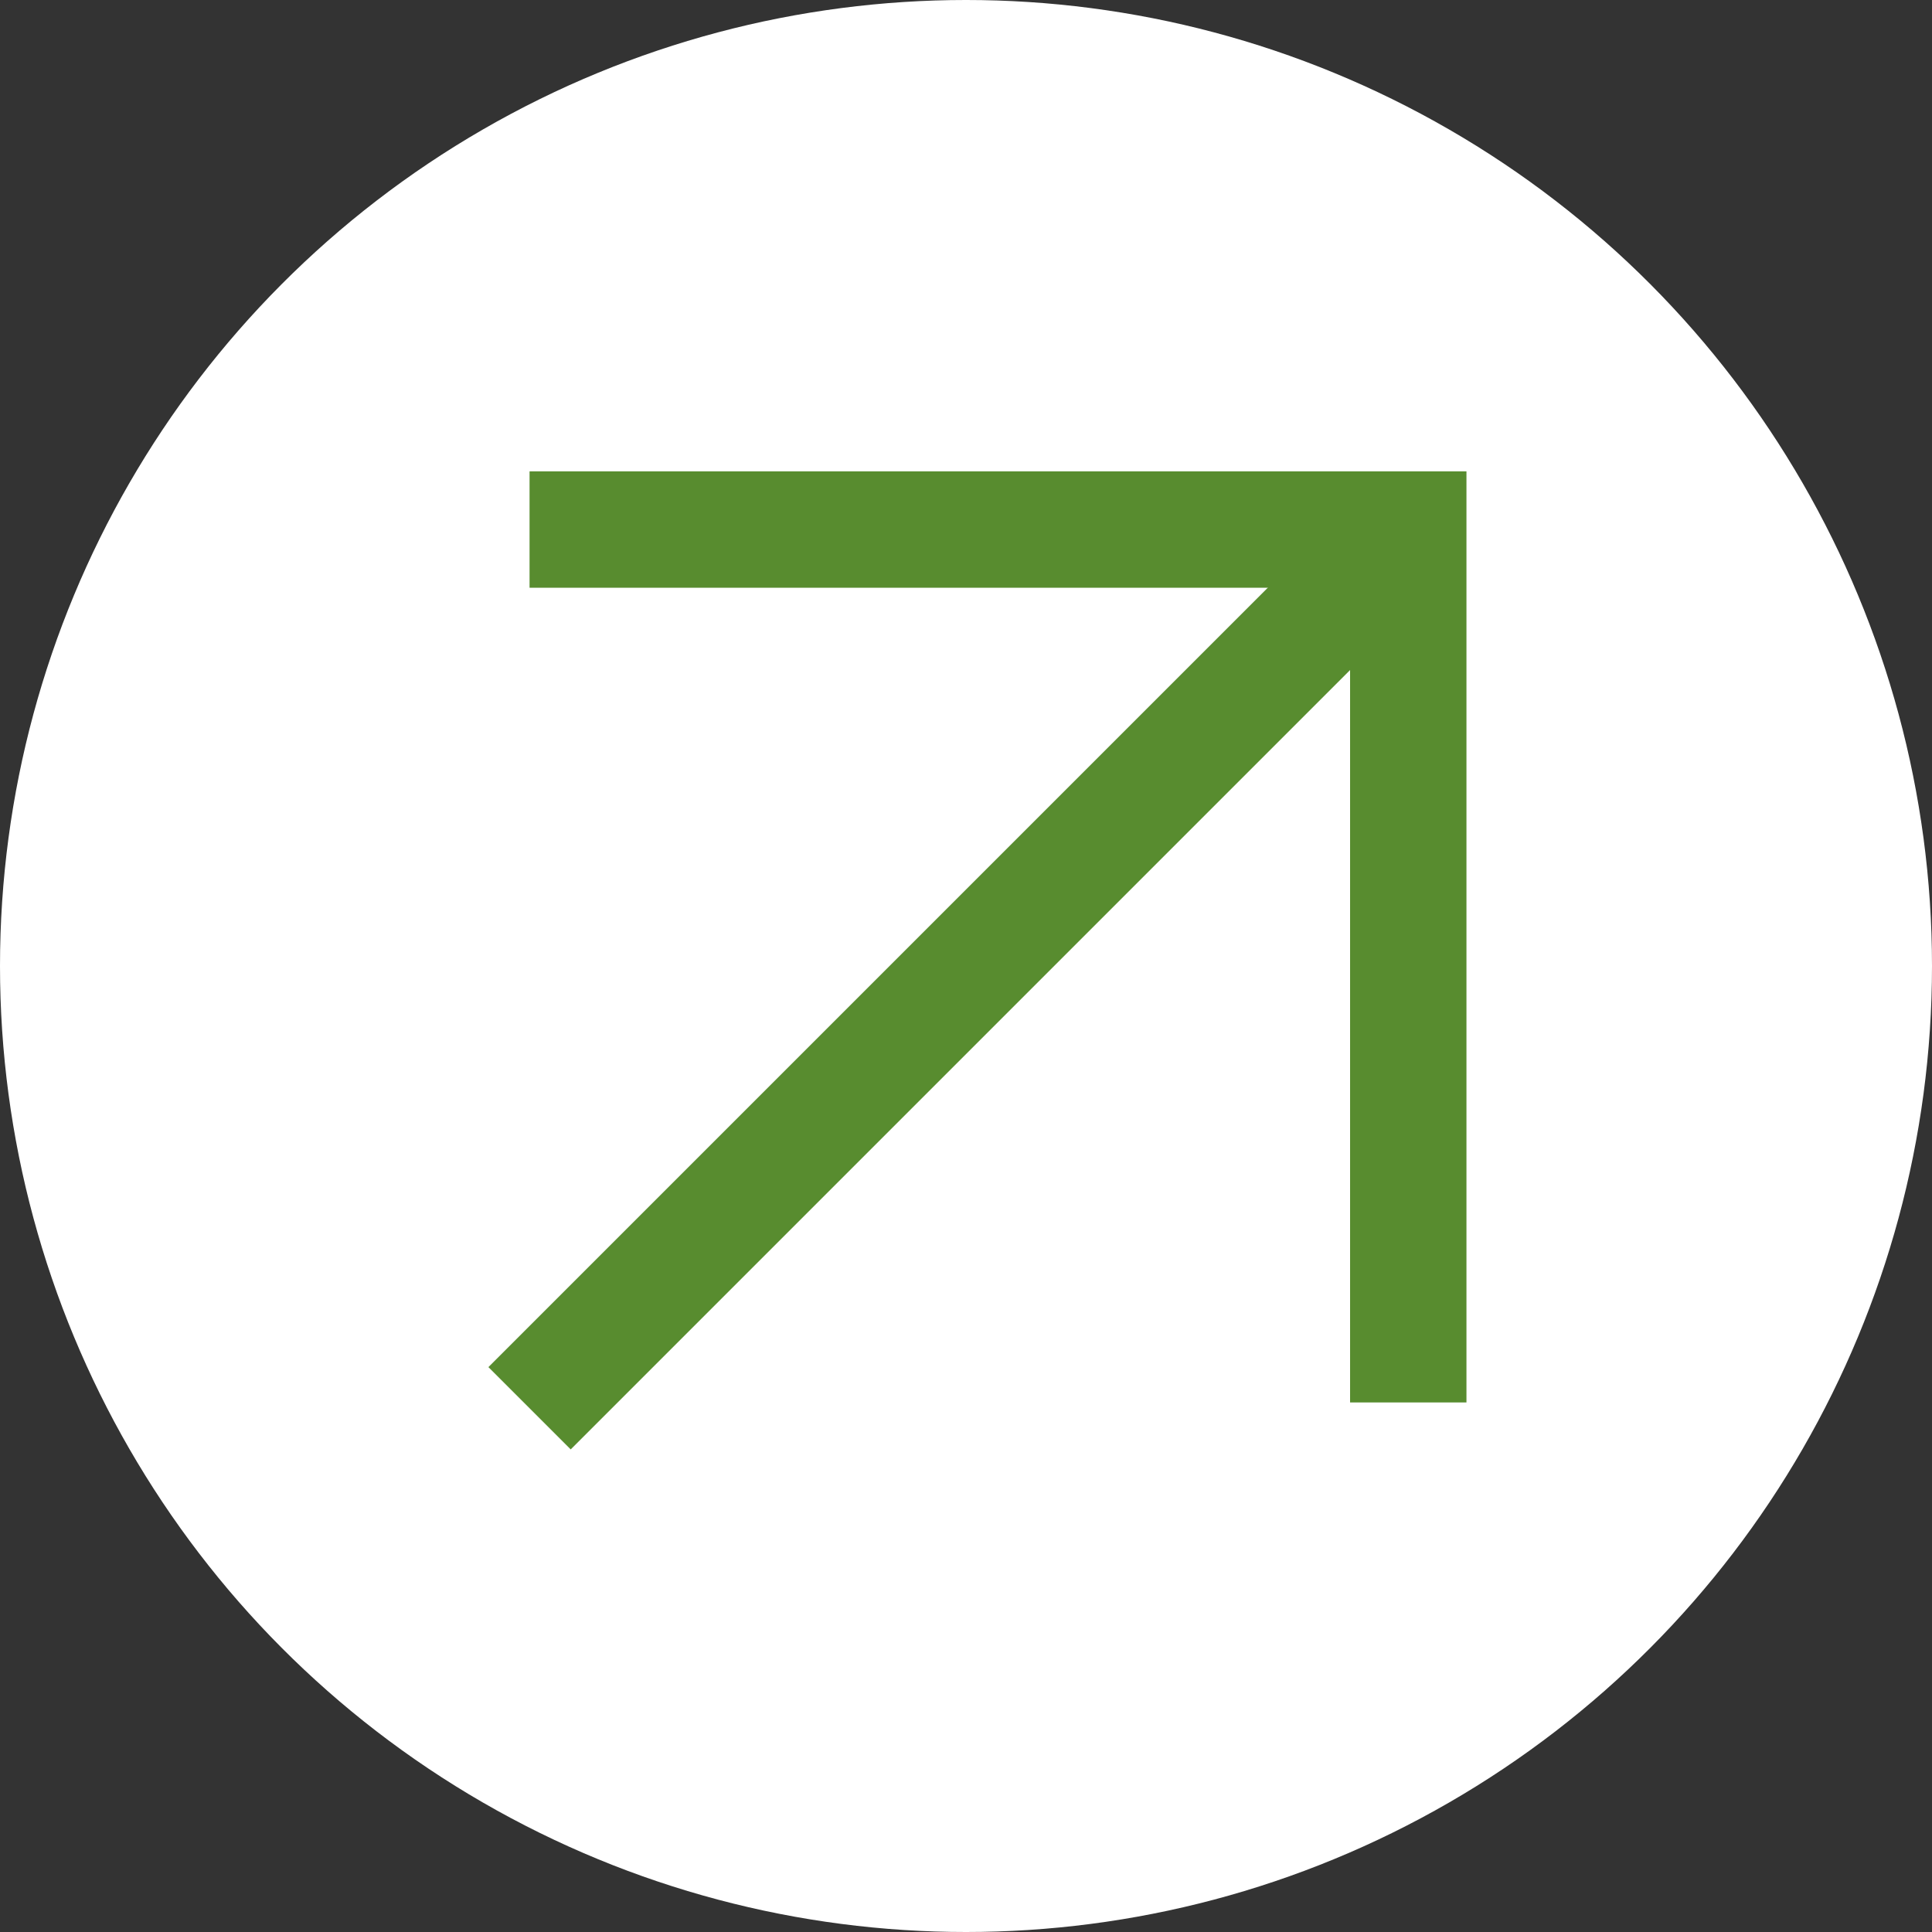
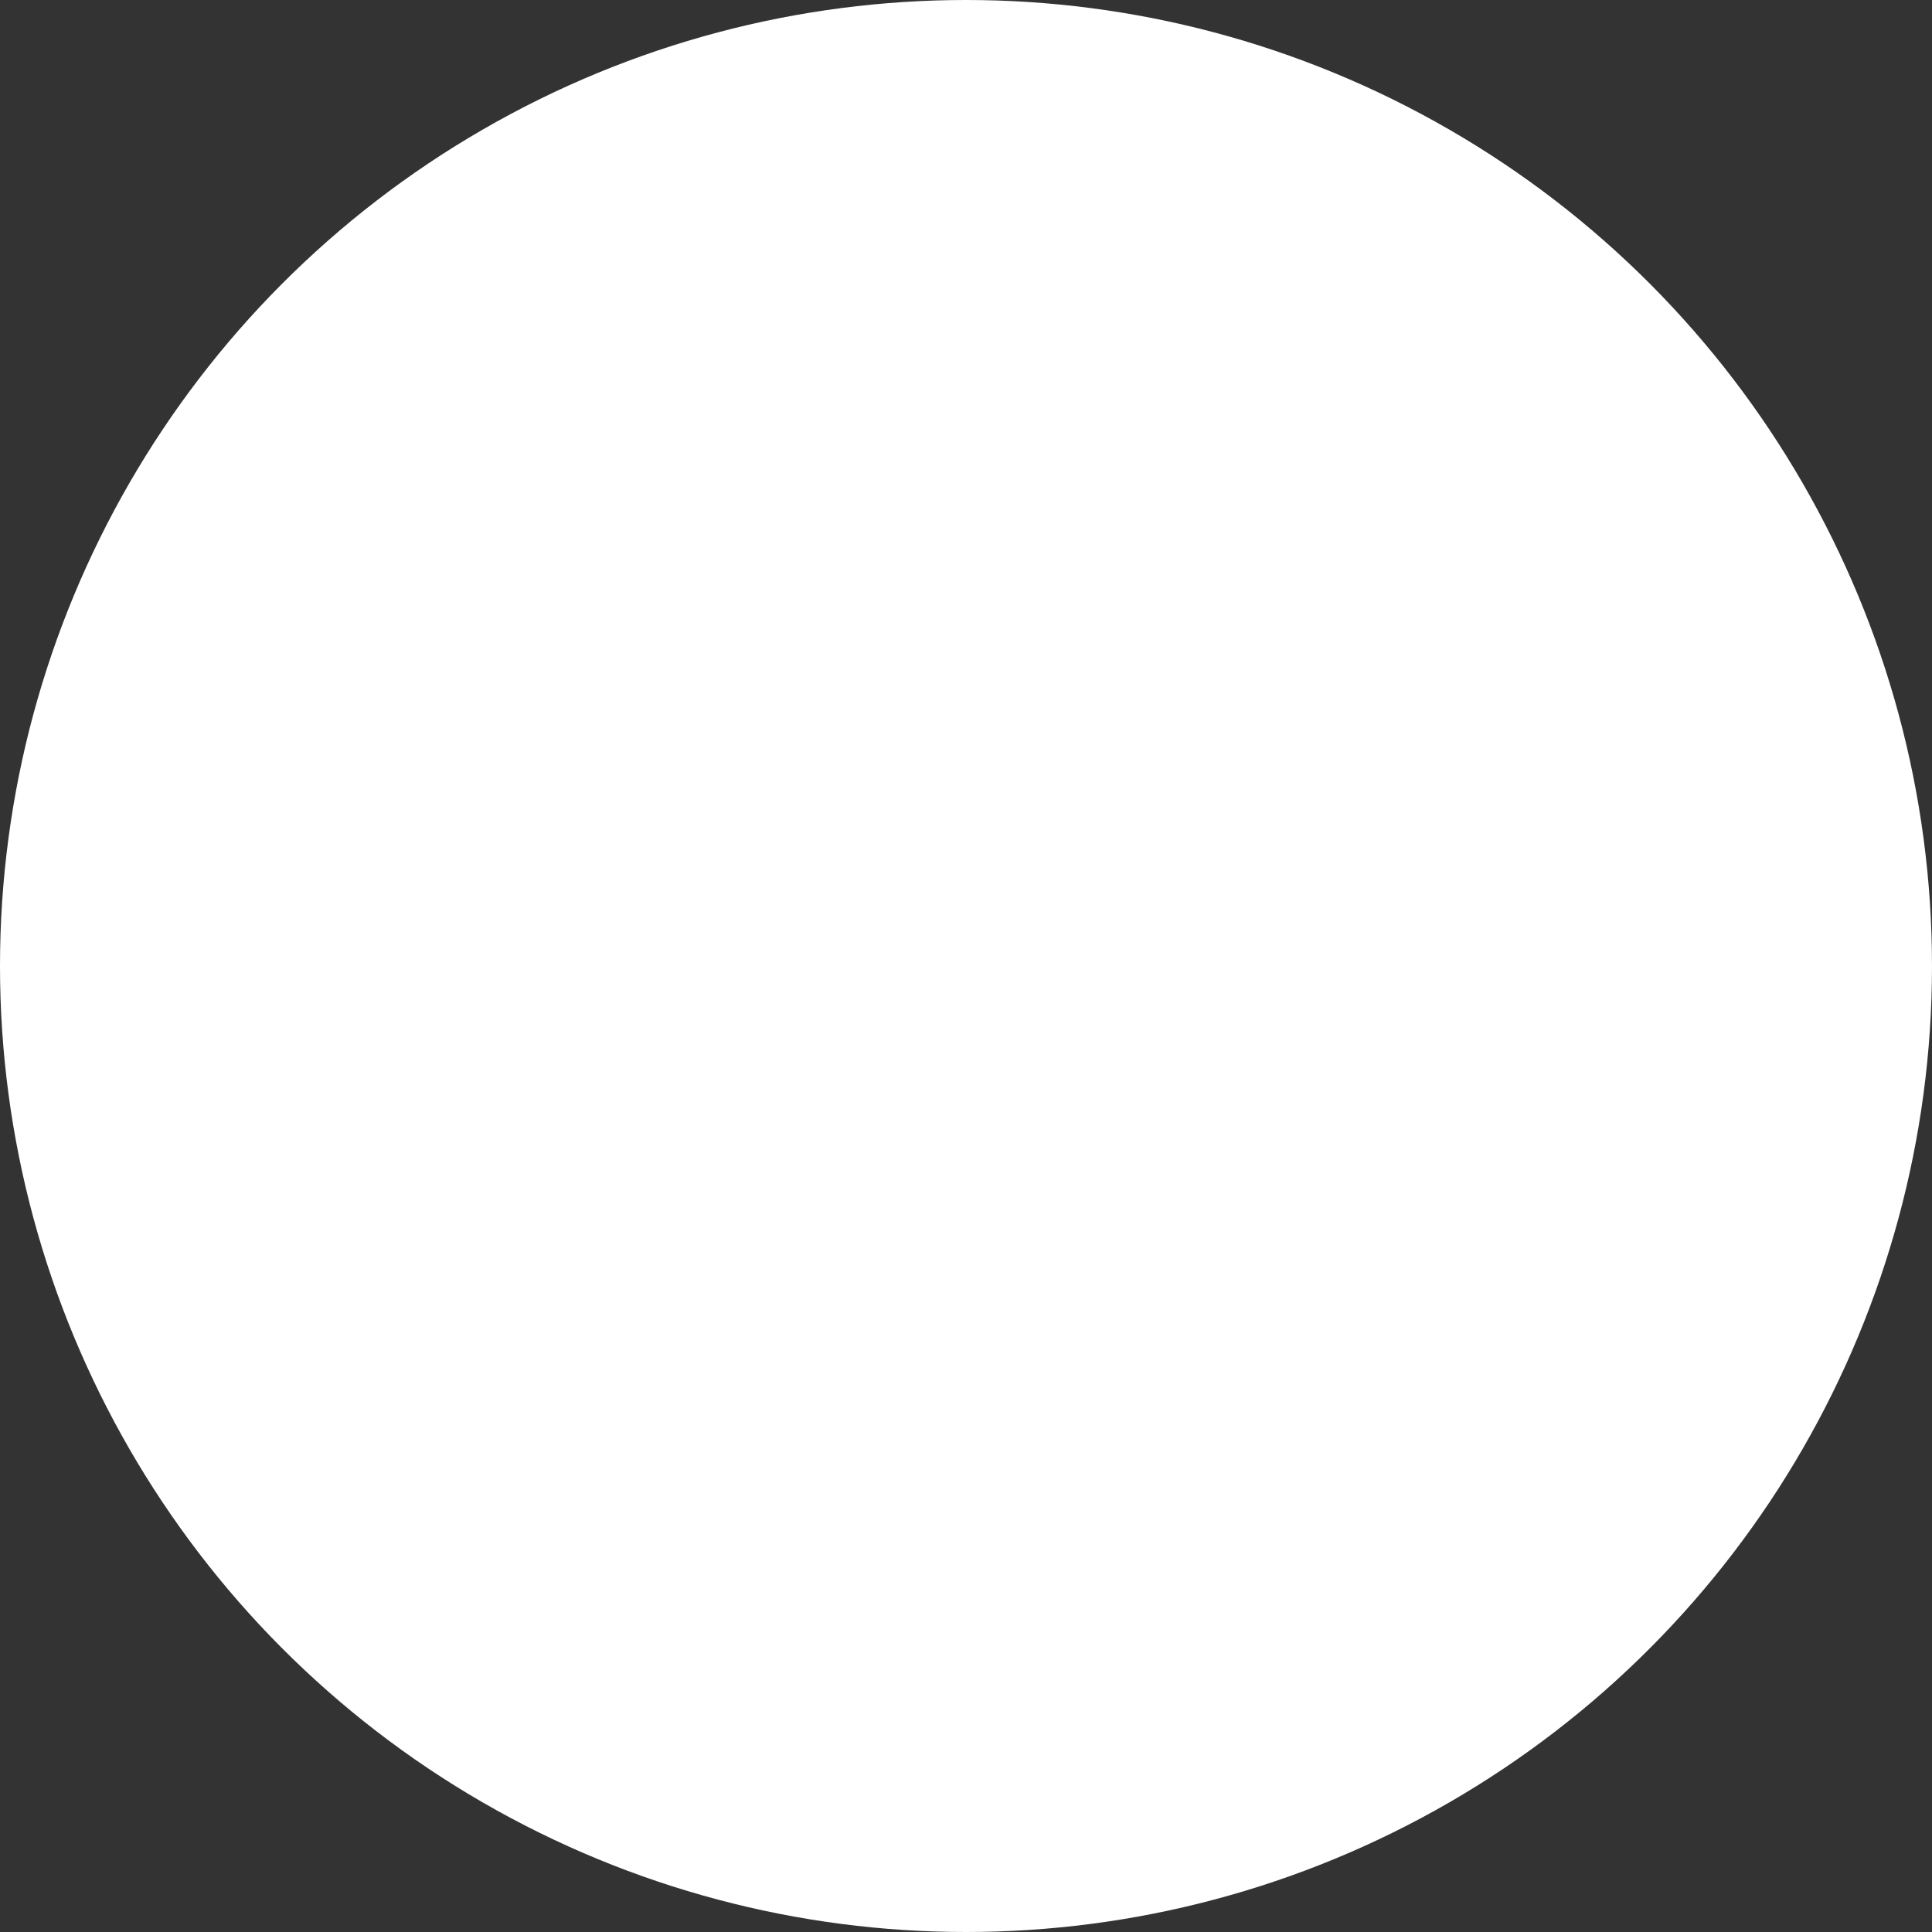
<svg xmlns="http://www.w3.org/2000/svg" id="Intro" version="1.1" viewBox="0 0 33.2 33.2">
  <rect x="0" y="0" width="33.2" height="33.2" fill="#333333" stroke="none" />
  <defs>
    <style>
      .st0 {
        fill: #fff;
      }

      .st1 {
        fill: none;
        stroke: #588c2f;
        stroke-miterlimit: 10;
        stroke-width: 2px;
      }
    </style>
  </defs>
  <circle class="st0" cx="16.6" cy="16.6" r="16.6" />
  <g>
-     <polyline class="st1" points="9.1 9.1 24.2 9.1 24.2 24.1" />
-     <line class="st1" x1="24.2" y1="9.1" x2="9.1" y2="24.2" />
-   </g>
+     </g>
</svg>